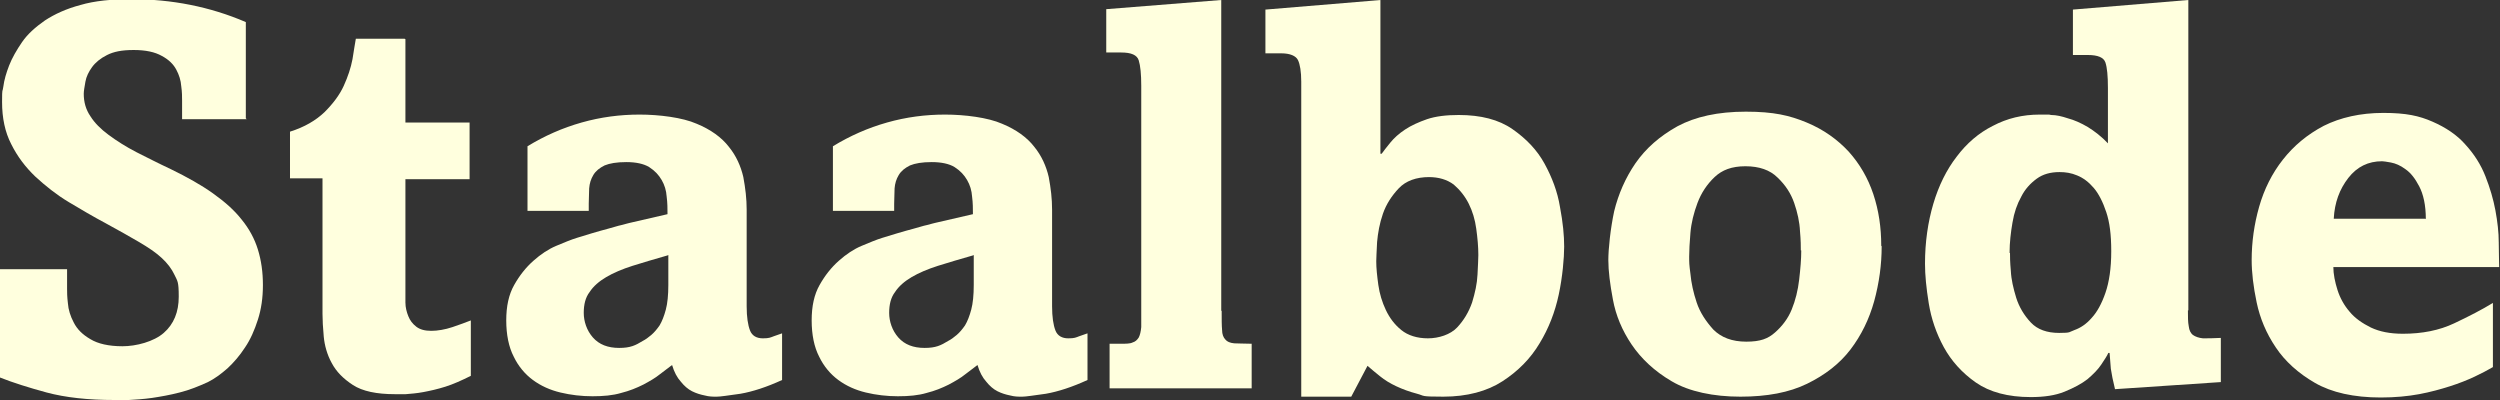
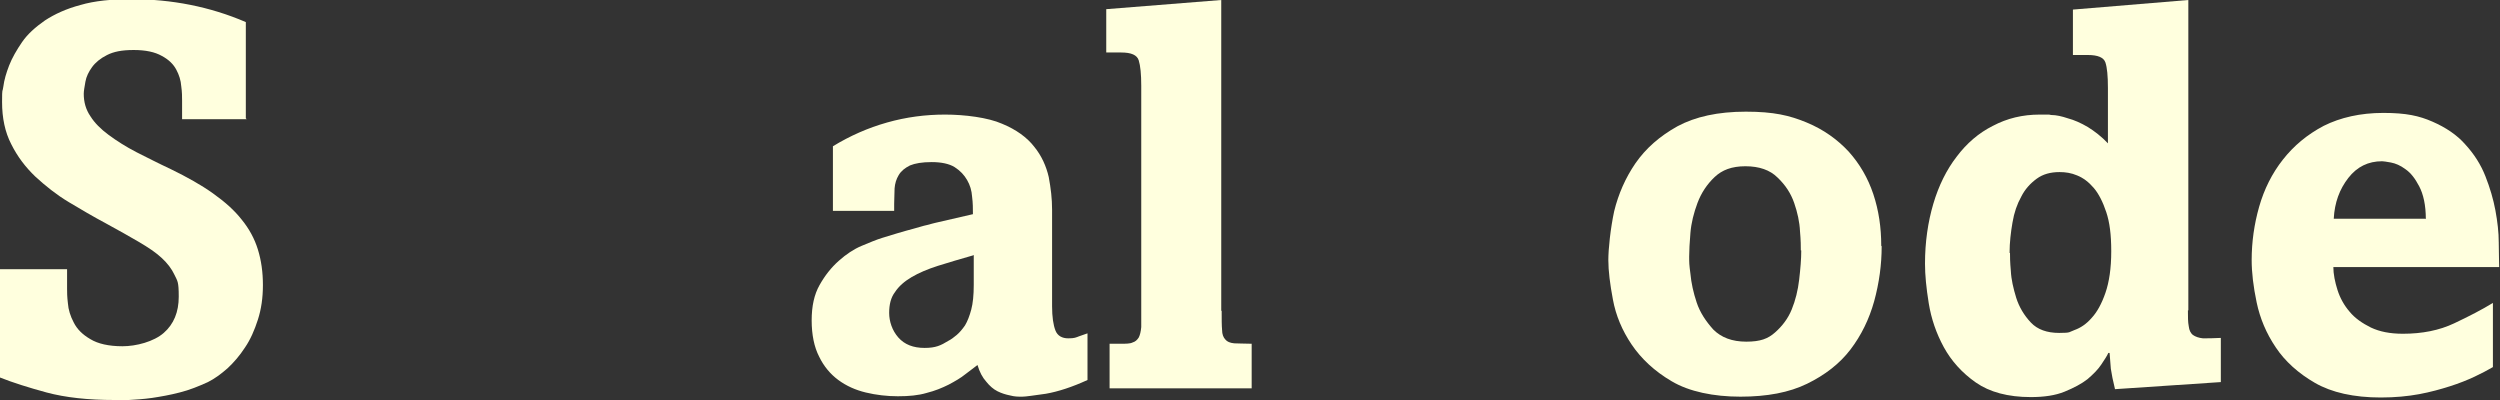
<svg xmlns="http://www.w3.org/2000/svg" id="Laag_1" viewBox="0 0 600 96">
  <rect x="0" y="0" width="600" height="96" fill="#333333" stroke="none" />
  <path d="M59.2,28.6h-15.5v-4.4c0-1,0-2.1-.2-3.5-.1-1.4-.5-2.7-1.2-4-.7-1.3-1.8-2.4-3.5-3.3-1.6-.9-3.8-1.4-6.7-1.4s-4.8.4-6.4,1.2c-1.6.8-2.8,1.8-3.6,2.9-.8,1.1-1.4,2.3-1.6,3.5s-.4,2.2-.4,2.9c0,2,.5,3.8,1.6,5.4,1,1.6,2.5,3.1,4.4,4.5,1.9,1.4,4.1,2.8,6.6,4.1,2.6,1.3,5.3,2.7,8.3,4.1,3.9,1.9,7.3,3.8,10.1,5.8,2.8,2,5.1,4,6.9,6.3,1.8,2.2,3.1,4.6,3.9,7.2.8,2.6,1.2,5.4,1.2,8.5s-.4,5.8-1.2,8.3c-.8,2.5-1.8,4.8-3.1,6.7-1.3,2-2.7,3.6-4.2,5-1.6,1.4-3.1,2.5-4.7,3.3-2.2,1-4.4,1.9-6.8,2.5-2.3.6-4.6,1-6.6,1.3-2.1.3-4,.4-5.6.5-1.6,0-2.8,0-3.4,0-6.4,0-11.8-.6-16.3-1.8-4.4-1.2-8.2-2.4-11.2-3.6v-26h16.1v4.7c0,.8,0,1.9.2,3.5.1,1.5.6,3.1,1.4,4.6.8,1.6,2.1,2.9,4,4,1.8,1.1,4.4,1.7,7.7,1.7s7.5-1.1,9.9-3.2c2.4-2.1,3.6-5,3.6-8.7s-.3-3.7-1-5.2c-.7-1.5-1.7-2.8-3.1-4.1-1.4-1.3-3.2-2.5-5.4-3.8-2.2-1.3-4.9-2.8-8-4.5-3-1.6-5.9-3.3-8.9-5.1-3-1.8-5.6-3.9-8-6.1-2.4-2.3-4.3-4.8-5.8-7.8-1.5-2.9-2.2-6.3-2.2-10.1s.1-2.1.3-3.7c.2-1.6.7-3.3,1.4-5.1.7-1.8,1.8-3.7,3.1-5.6,1.3-1.9,3.2-3.6,5.5-5.2,2.3-1.5,5.1-2.8,8.5-3.7,3.4-1,7.5-1.4,12.2-1.4,9.7,0,18.9,1.8,27.5,5.5v23.1Z" fill="#ffffde" />
-   <path d="M97.3,9.4v20h15.4v13.6h-15.4v26.3c0,1,0,2.2,0,3.3,0,1.2.3,2.3.7,3.3.4,1,1,1.8,1.9,2.5.9.7,2.1,1,3.6,1s3.3-.3,5.1-.9c1.7-.6,3.2-1.1,4.4-1.6v13.3c-2.2,1.1-4.2,2-6.1,2.6-1.9.6-3.7,1-5.3,1.3-1.6.3-3,.4-4.2.5-1.2,0-2.1,0-2.7,0-4.3,0-7.7-.7-10-2.2-2.3-1.5-4-3.2-5.1-5.3-1.1-2-1.7-4.2-1.9-6.3-.2-2.2-.3-4-.3-5.5v-32.5h-7.8v-11.2c3.5-1.1,6.2-2.7,8.3-4.7,2-2,3.6-4.1,4.6-6.3s1.7-4.3,2.1-6.4c.3-2,.6-3.7.8-4.9h11.7Z" fill="#ffffde" />
-   <path d="M126.6,35.1c4.1-2.5,8.4-4.4,13-5.7,4.6-1.3,9.2-1.9,13.9-1.9s10.3.7,13.7,2.2c3.4,1.4,6,3.3,7.7,5.5,1.8,2.2,2.9,4.7,3.5,7.3.5,2.7.8,5.2.8,7.8v23.2c0,2.6.3,4.5.8,5.8.5,1.3,1.6,1.9,3.1,1.9s1.8-.2,2.6-.5c.8-.3,1.4-.5,2-.7v11.2c-3.7,1.7-7.1,2.8-10,3.3-2.9.4-4.8.7-5.7.7s-1.8,0-2.9-.3c-1-.2-2-.5-3-1-1-.5-1.9-1.3-2.7-2.3-.9-1-1.6-2.3-2.1-4-.8.6-1.7,1.3-2.9,2.2-1.1.9-2.5,1.7-4,2.5-1.6.8-3.3,1.5-5.3,2-2,.6-4.3.8-6.9.8s-5.2-.3-7.7-.9c-2.5-.6-4.7-1.6-6.6-3-1.9-1.4-3.5-3.3-4.6-5.6-1.2-2.3-1.8-5.3-1.8-8.7s.6-6.2,1.9-8.5c1.3-2.3,2.8-4.2,4.6-5.8,1.8-1.6,3.6-2.8,5.5-3.6,1.9-.8,3.6-1.5,4.9-1.9,1-.3,2.3-.7,3.6-1.1,1.4-.4,2.7-.8,3.9-1.1,1.2-.3,2.3-.7,3.3-.9,1-.3,1.6-.4,1.9-.5l9.1-2.1c0-1.3,0-2.7-.2-4.2-.1-1.5-.5-2.8-1.2-4-.7-1.2-1.6-2.2-3-3.1-1.3-.8-3.2-1.2-5.5-1.2s-4,.3-5.2.8c-1.2.6-2.1,1.3-2.7,2.3-.6,1-.9,2-1,3.2,0,1.2-.1,2.4-.1,3.7v1.7h-14.7v-15.4ZM160.2,61.3c-3.1.9-5.9,1.7-8.4,2.5-2.5.8-4.6,1.7-6.3,2.7-1.7,1-3.1,2.2-4,3.6-1,1.3-1.4,3-1.4,5s.7,4.2,2.2,5.9c1.5,1.7,3.6,2.5,6.3,2.5s3.9-.6,5.7-1.7c.6-.3,1.3-.8,2-1.4.7-.6,1.3-1.3,2-2.3.6-1,1.1-2.3,1.5-3.8s.6-3.5.6-5.9v-7.2Z" fill="#ffffde" />
  <path d="M199.9,35.1c4.1-2.5,8.4-4.4,13-5.7,4.6-1.3,9.2-1.9,13.9-1.9s10.3.7,13.7,2.2c3.4,1.4,6,3.3,7.7,5.5,1.8,2.2,2.9,4.7,3.5,7.3.5,2.7.8,5.2.8,7.8v23.2c0,2.6.3,4.5.8,5.8.5,1.3,1.6,1.9,3.1,1.9s1.8-.2,2.6-.5c.8-.3,1.4-.5,2-.7v11.2c-3.7,1.7-7.1,2.8-10,3.3-2.9.4-4.8.7-5.7.7s-1.8,0-2.9-.3c-1-.2-2-.5-3-1-1-.5-1.9-1.3-2.7-2.3-.9-1-1.6-2.3-2.1-4-.8.6-1.7,1.3-2.9,2.2-1.1.9-2.5,1.7-4,2.5-1.6.8-3.3,1.5-5.3,2-2,.6-4.3.8-6.9.8s-5.2-.3-7.7-.9c-2.5-.6-4.7-1.6-6.6-3-1.9-1.4-3.5-3.3-4.6-5.6-1.2-2.3-1.8-5.3-1.8-8.7s.6-6.2,1.9-8.5c1.3-2.3,2.8-4.2,4.6-5.8,1.8-1.6,3.6-2.8,5.5-3.6,1.9-.8,3.6-1.5,4.9-1.9,1-.3,2.3-.7,3.6-1.1,1.4-.4,2.7-.8,3.9-1.1,1.2-.3,2.3-.7,3.3-.9,1-.3,1.6-.4,1.9-.5l9.1-2.1c0-1.3,0-2.7-.2-4.2-.1-1.5-.5-2.8-1.2-4-.7-1.2-1.6-2.2-3-3.1-1.3-.8-3.2-1.2-5.5-1.2s-4,.3-5.2.8c-1.2.6-2.1,1.3-2.7,2.3-.6,1-.9,2-1,3.2,0,1.2-.1,2.4-.1,3.7v1.7h-14.7v-15.4ZM233.5,61.3c-3.1.9-5.9,1.7-8.4,2.5-2.5.8-4.6,1.7-6.3,2.7-1.7,1-3.1,2.2-4,3.6-1,1.3-1.4,3-1.4,5s.7,4.2,2.2,5.9c1.5,1.7,3.6,2.5,6.3,2.5s3.9-.6,5.7-1.7c.6-.3,1.3-.8,2-1.4.7-.6,1.3-1.3,2-2.3.6-1,1.1-2.3,1.5-3.8s.6-3.5.6-5.9v-7.2Z" fill="#ffffde" />
  <path d="M293.2,74.6c0,2,0,3.5.1,4.6,0,1,.3,1.8.8,2.3.4.5,1.1.8,2.1.9,1,0,2.4.1,4.2.1v10.7h-34.1v-10.7h2.6c1.3,0,2.3,0,2.9-.3.7-.2,1.1-.6,1.5-1.2.3-.6.5-1.4.6-2.5,0-1,0-2.5,0-4.3V20.6c0-2.8-.2-4.8-.6-6.1-.4-1.3-1.8-1.9-4.2-1.9h-3.6V2.2l27.6-2.2v74.6Z" fill="#ffffde" />
-   <path d="M331.3,0v36.9h.3c.5-.7,1.2-1.6,2.1-2.7.9-1.1,2-2.1,3.5-3.1,1.5-1,3.3-1.8,5.3-2.5,2.1-.7,4.6-1,7.6-1,5.3,0,9.6,1.1,12.9,3.4,3.3,2.3,5.9,5,7.7,8.3,1.8,3.3,3.1,6.7,3.7,10.4.7,3.7,1,6.8,1,9.5s-.4,7.3-1.3,11.5c-.9,4.2-2.4,8.1-4.6,11.7-2.2,3.7-5.2,6.7-8.9,9.1-3.7,2.4-8.5,3.7-14.2,3.7s-4.4-.2-6.3-.7c-1.9-.5-3.5-1.1-5-1.8-1.5-.7-2.8-1.5-3.9-2.4-1.1-.9-2.1-1.7-3-2.5l-3.9,7.4h-12V19.6c0-2.4-.3-4.2-.8-5.2-.5-1-1.9-1.6-4-1.6h-3.8V2.3l27.7-2.3ZM343,42.5c-3.1,0-5.6.9-7.3,2.7-1.7,1.8-3,3.8-3.8,6.1-.8,2.3-1.2,4.6-1.4,6.8-.1,2.2-.2,3.8-.2,4.6,0,1.7.2,3.5.5,5.7.3,2.1.9,4.1,1.8,6,.9,1.9,2.1,3.5,3.7,4.8,1.6,1.3,3.8,2,6.4,2s5.4-.9,7-2.6c1.6-1.7,2.8-3.7,3.6-6,.7-2.3,1.2-4.5,1.3-6.7.1-2.2.2-3.7.2-4.7,0-2-.2-4.1-.5-6.3-.3-2.2-.9-4.2-1.8-6-.9-1.8-2.1-3.3-3.6-4.6-1.6-1.2-3.6-1.8-6-1.8Z" fill="#ffffde" />
  <path d="M451.6,59.1c0,4.4-.6,8.8-1.8,13.2-1.2,4.3-3.1,8.2-5.7,11.6-2.6,3.4-6.1,6.1-10.4,8.2-4.3,2.1-9.6,3.1-16,3.1s-12.3-1.2-16.5-3.7c-4.1-2.4-7.3-5.4-9.6-8.8-2.3-3.4-3.8-7-4.5-10.8-.7-3.7-1.1-6.9-1.1-9.5s.5-7.5,1.4-11.7c1-4.1,2.7-8,5.1-11.5,2.5-3.6,5.8-6.5,10.1-8.9,4.3-2.3,9.7-3.5,16.4-3.5s10.5.9,14.6,2.6c4.1,1.7,7.4,4.1,10.1,7,2.6,2.9,4.6,6.3,5.9,10.2,1.3,3.9,1.9,8,1.9,12.4ZM432.2,60.1c0-.9,0-2.4-.2-4.6-.1-2.2-.6-4.5-1.4-6.8-.8-2.3-2.1-4.3-4-6.1-1.8-1.8-4.4-2.7-7.7-2.7s-5.6.9-7.4,2.6c-1.8,1.7-3.2,3.8-4.1,6.2-.9,2.4-1.5,4.8-1.7,7.2-.2,2.4-.3,4.3-.3,5.7s0,1.9.3,4.1c.2,2.2.7,4.5,1.5,6.9.8,2.4,2.2,4.5,4,6.5,1.9,1.9,4.5,2.9,7.9,2.9s5.2-.7,6.9-2.2c1.7-1.5,3.1-3.3,4-5.5.9-2.2,1.5-4.6,1.8-7.2.3-2.6.5-4.9.5-7Z" fill="#ffffde" />
  <path d="M525.1,74.5c0,1.6,0,2.8.2,3.8.1,1,.5,1.7,1,2.1.6.4,1.4.7,2.4.8,1,0,2.5,0,4.3-.1v10.6l-25.4,1.7c-.5-2-.8-3.6-1-4.9-.1-1.3-.2-2.5-.3-3.8h-.3c-.3.7-.9,1.6-1.7,2.8-.8,1.2-1.9,2.3-3.3,3.5-1.4,1.1-3.3,2.1-5.5,3-2.2.9-4.9,1.3-8.1,1.3-5.5,0-9.9-1.2-13.2-3.5-3.3-2.3-5.9-5.2-7.7-8.5-1.8-3.3-3-6.8-3.6-10.5-.6-3.7-.9-6.8-.9-9.5,0-5.2.7-10,2-14.4,1.3-4.4,3.2-8.2,5.6-11.3,2.4-3.2,5.3-5.7,8.7-7.4,3.4-1.8,7.1-2.7,11.2-2.7s1.6,0,2.8.1c1.2,0,2.5.3,4,.8,1.5.4,3.1,1.1,4.8,2.1,1.6,1,3.3,2.3,4.8,3.9v-13.3c0-2.9-.2-4.9-.6-6.1-.4-1.2-1.8-1.8-4.2-1.8h-3.6V2.3l27.7-2.3v74.5ZM482.4,60.7c0,.8,0,2.2.2,4.3.1,2.1.6,4.2,1.3,6.5.7,2.2,1.9,4.2,3.5,5.9,1.6,1.7,3.9,2.5,6.8,2.5s2.3-.2,3.7-.7c1.4-.5,2.8-1.4,4.1-2.9,1.3-1.4,2.4-3.4,3.3-6,.9-2.6,1.4-5.9,1.4-10s-.4-7-1.2-9.4c-.8-2.4-1.8-4.4-3-5.8-1.2-1.4-2.5-2.4-4-3-1.4-.6-2.8-.8-4.2-.8-2.2,0-4,.5-5.5,1.6-1.5,1.1-2.8,2.5-3.7,4.3-1,1.8-1.7,3.8-2.1,6.2-.4,2.3-.7,4.8-.7,7.3Z" fill="#ffffde" />
  <path d="M560,64c0,1.8.4,3.7,1,5.6.6,1.9,1.6,3.7,2.9,5.2,1.3,1.6,3.1,2.8,5.1,3.8,2.1,1,4.6,1.5,7.7,1.5,4.6,0,8.7-.8,12.3-2.5,3.6-1.7,6.7-3.3,9.3-4.9v15.4c-1.2.7-2.7,1.5-4.4,2.3-1.7.8-3.7,1.6-5.9,2.3-2.2.7-4.7,1.4-7.4,1.9-2.7.5-5.8.8-9.2.8-6.5,0-11.8-1.2-15.8-3.5s-7.2-5.2-9.4-8.5c-2.3-3.4-3.8-7-4.6-10.8-.8-3.8-1.2-7.2-1.2-10.2,0-4.3.6-8.6,1.8-12.8,1.2-4.2,3.1-8,5.7-11.3,2.6-3.3,5.8-6,9.8-8.1,4-2,8.8-3.1,14.3-3.1s8.6.7,11.8,2.1c3.2,1.4,5.9,3.2,7.9,5.5,2.1,2.3,3.7,4.8,4.8,7.6,1.1,2.8,1.9,5.5,2.4,8.2.5,2.7.8,5.3.8,7.7,0,2.4.1,4.4.1,5.9h-40ZM582.2,52.6c0-3.4-.6-6-1.6-7.9-1-1.9-2-3.2-3.3-4.1-1.2-.9-2.4-1.4-3.5-1.6-1.1-.2-1.8-.3-2.1-.3-3.3,0-6,1.3-8.1,4-2.1,2.7-3.3,5.9-3.5,9.8h22Z" fill="#ffffde" />
</svg>